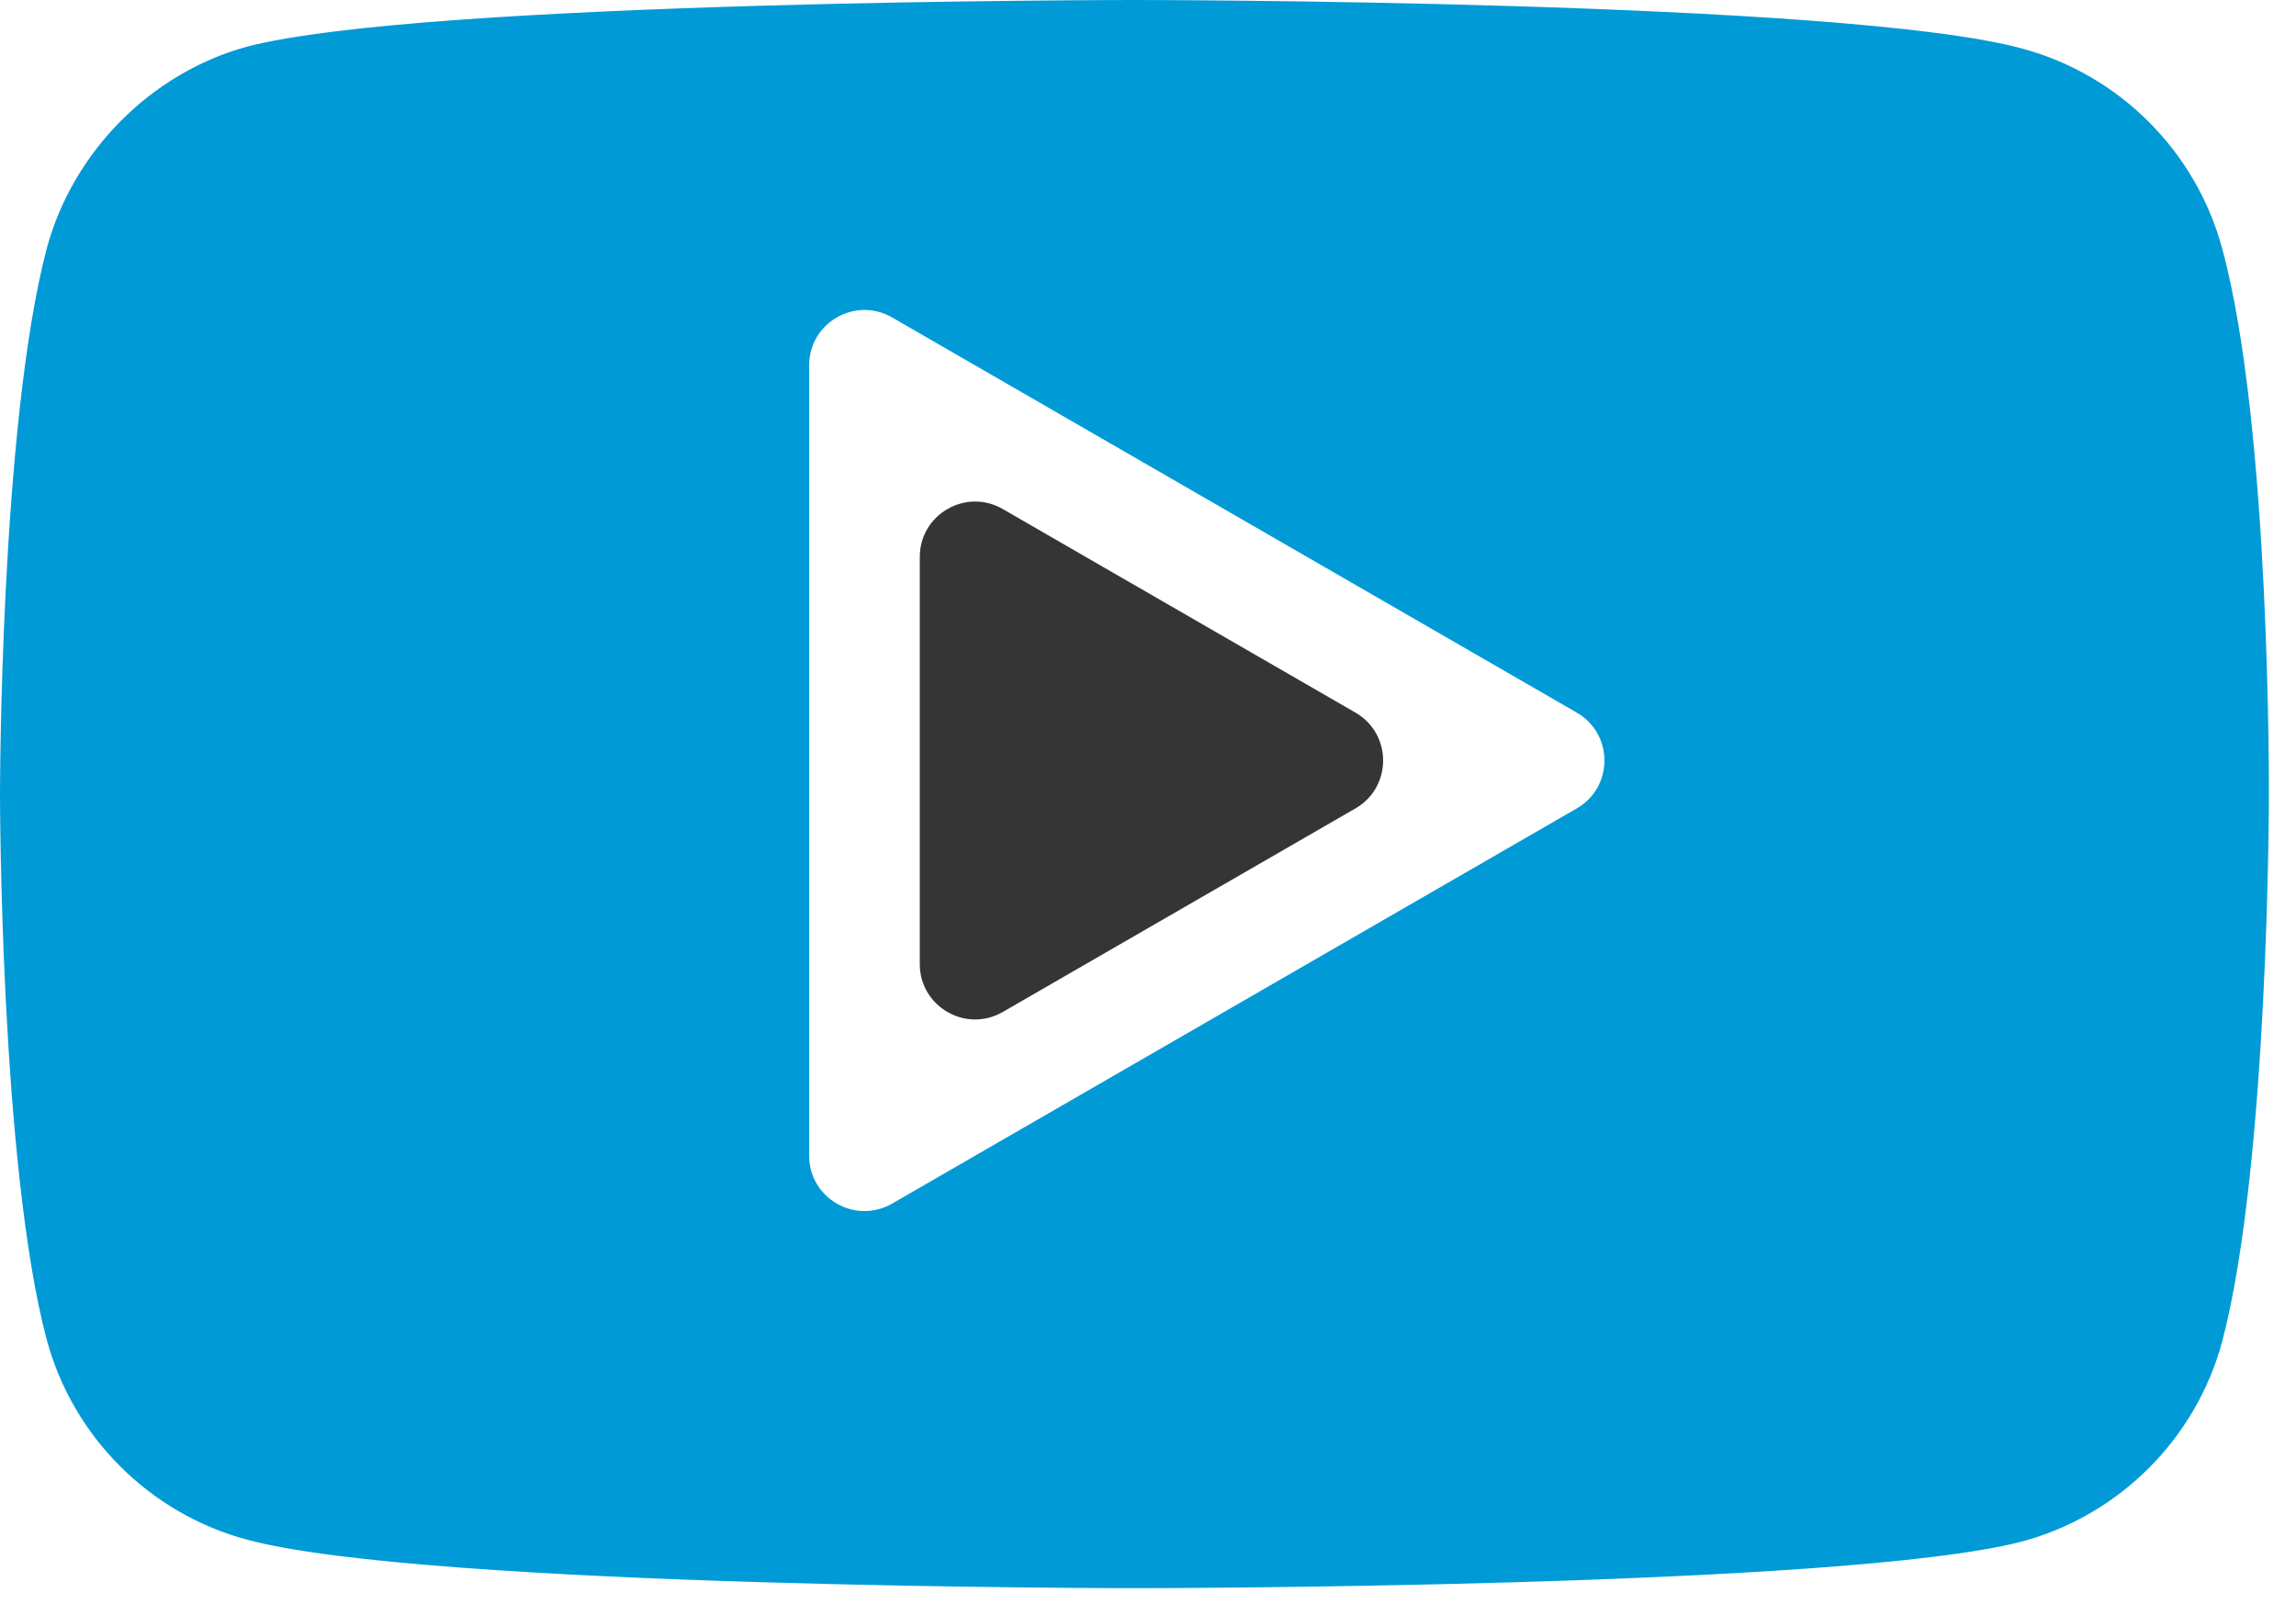
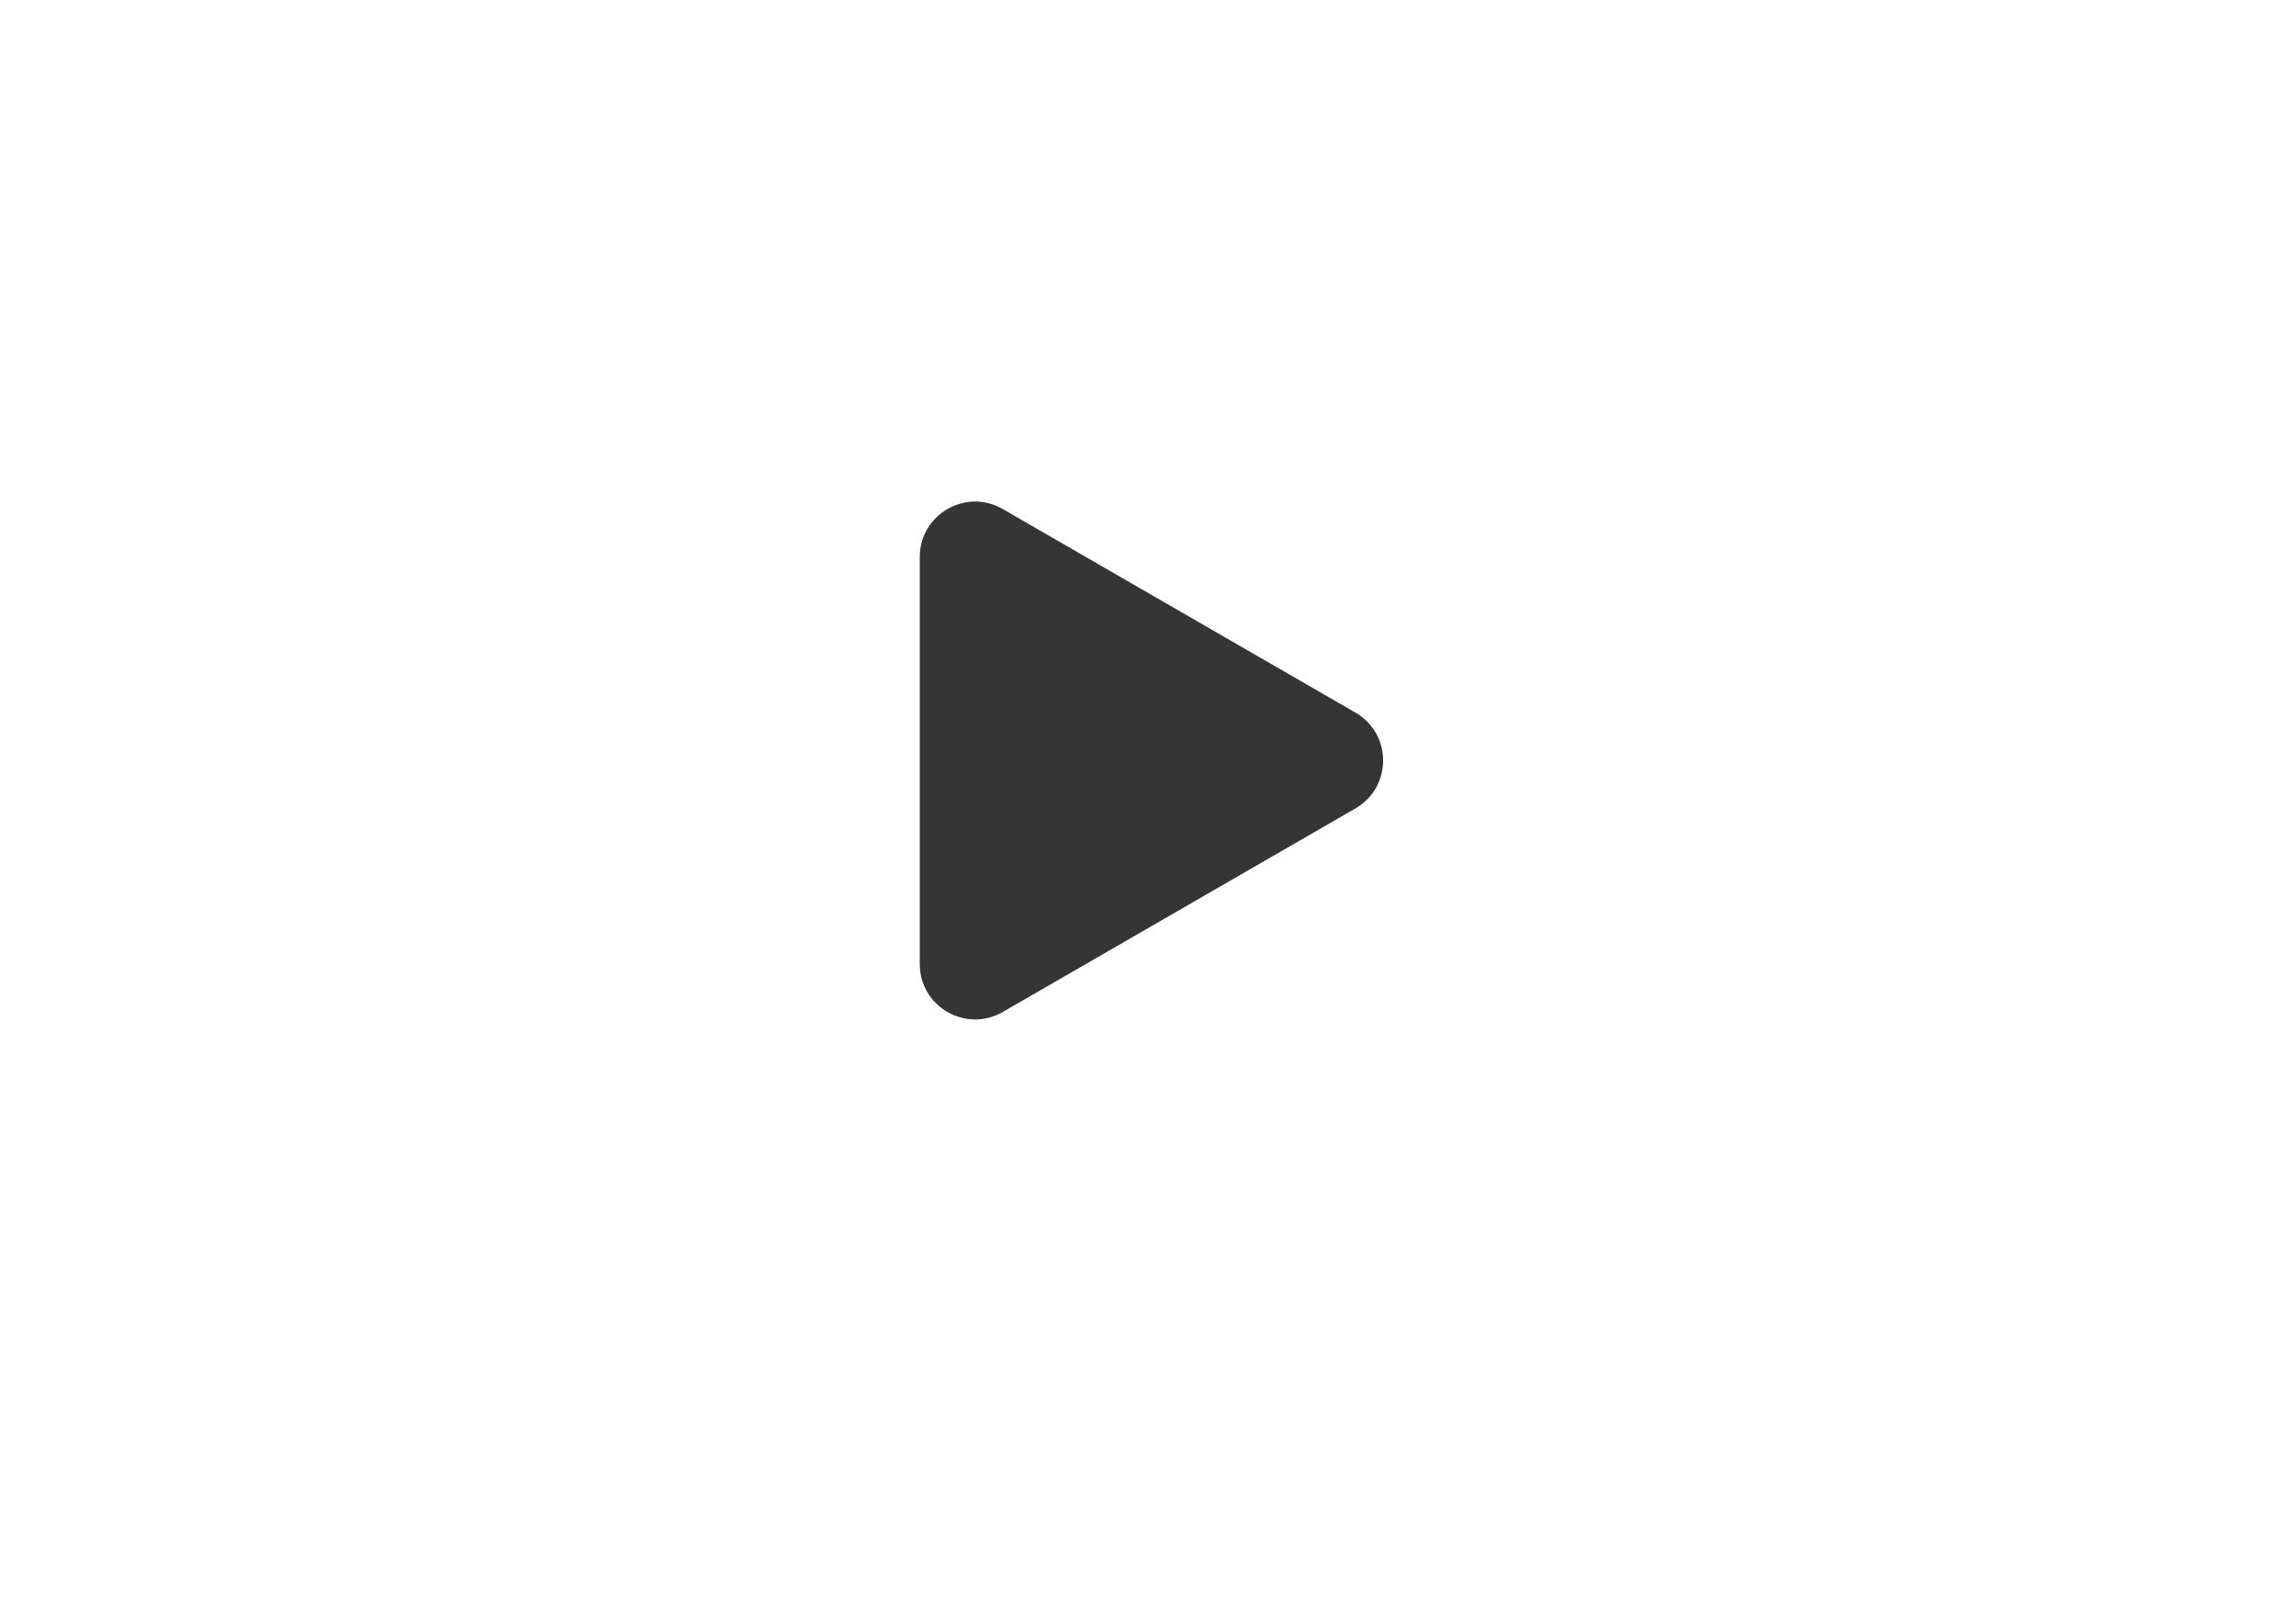
<svg xmlns="http://www.w3.org/2000/svg" width="83" height="58" viewBox="0 0 83 58" fill="none">
-   <path fill-rule="evenodd" clip-rule="evenodd" d="M73.102 1.756C76.615 2.702 79.385 5.472 80.331 8.986C82.088 15.404 82.02 28.781 82.02 28.781C82.02 28.781 82.02 42.091 80.332 48.509C79.385 52.022 76.615 54.792 73.102 55.738C66.683 57.428 41.01 57.428 41.01 57.428C41.01 57.428 15.404 57.428 8.918 55.671C5.405 54.725 2.635 51.955 1.689 48.441C0 42.091 0 28.714 0 28.714C0 28.714 0 15.404 1.689 8.986C2.634 5.473 5.472 2.635 8.918 1.69C15.336 0 41.009 0 41.009 0C41.009 0 66.683 0 73.102 1.756ZM57 29.232C58.333 28.462 58.333 26.538 57 25.768L32.25 11.479C30.917 10.709 29.25 11.671 29.25 13.211L29.25 41.789C29.25 43.329 30.917 44.291 32.25 43.522L57 29.232Z" fill="#009AD7" />
  <path d="M49 25.768C50.333 26.538 50.333 28.462 49 29.232L36.25 36.593C34.917 37.363 33.25 36.401 33.25 34.861L33.25 20.139C33.25 18.599 34.917 17.637 36.25 18.407L49 25.768Z" fill="#353535" />
</svg>